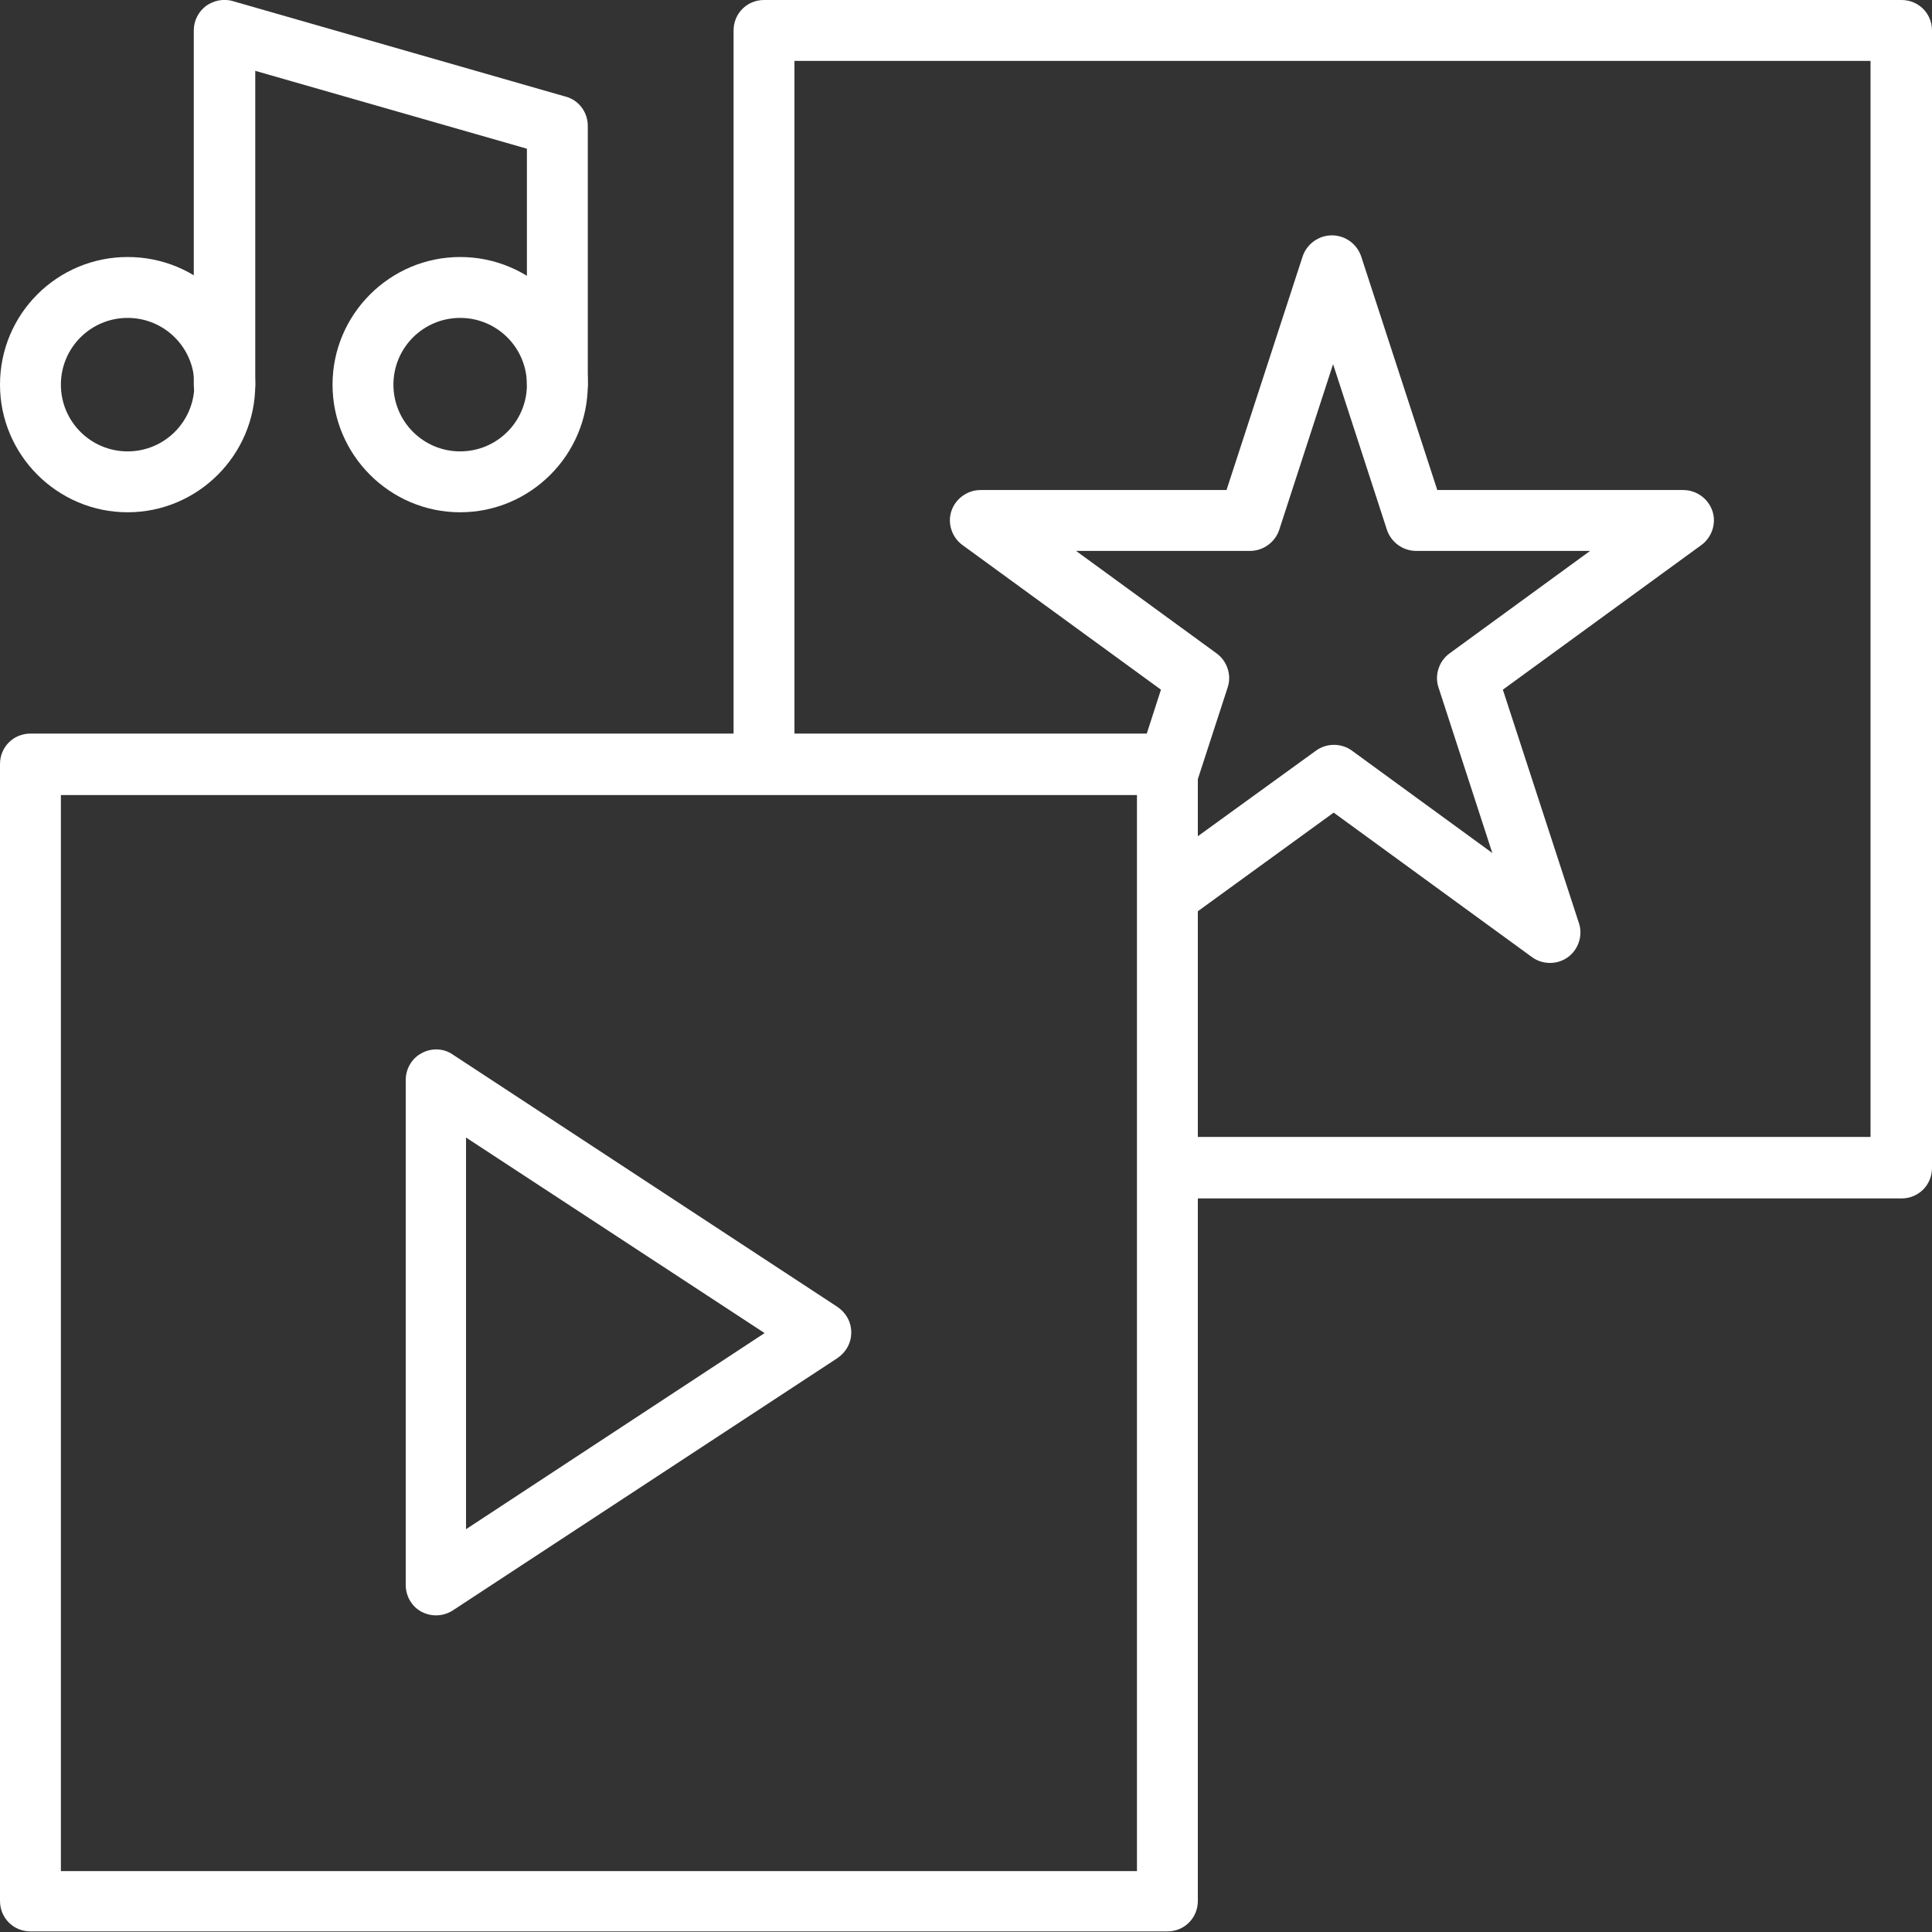
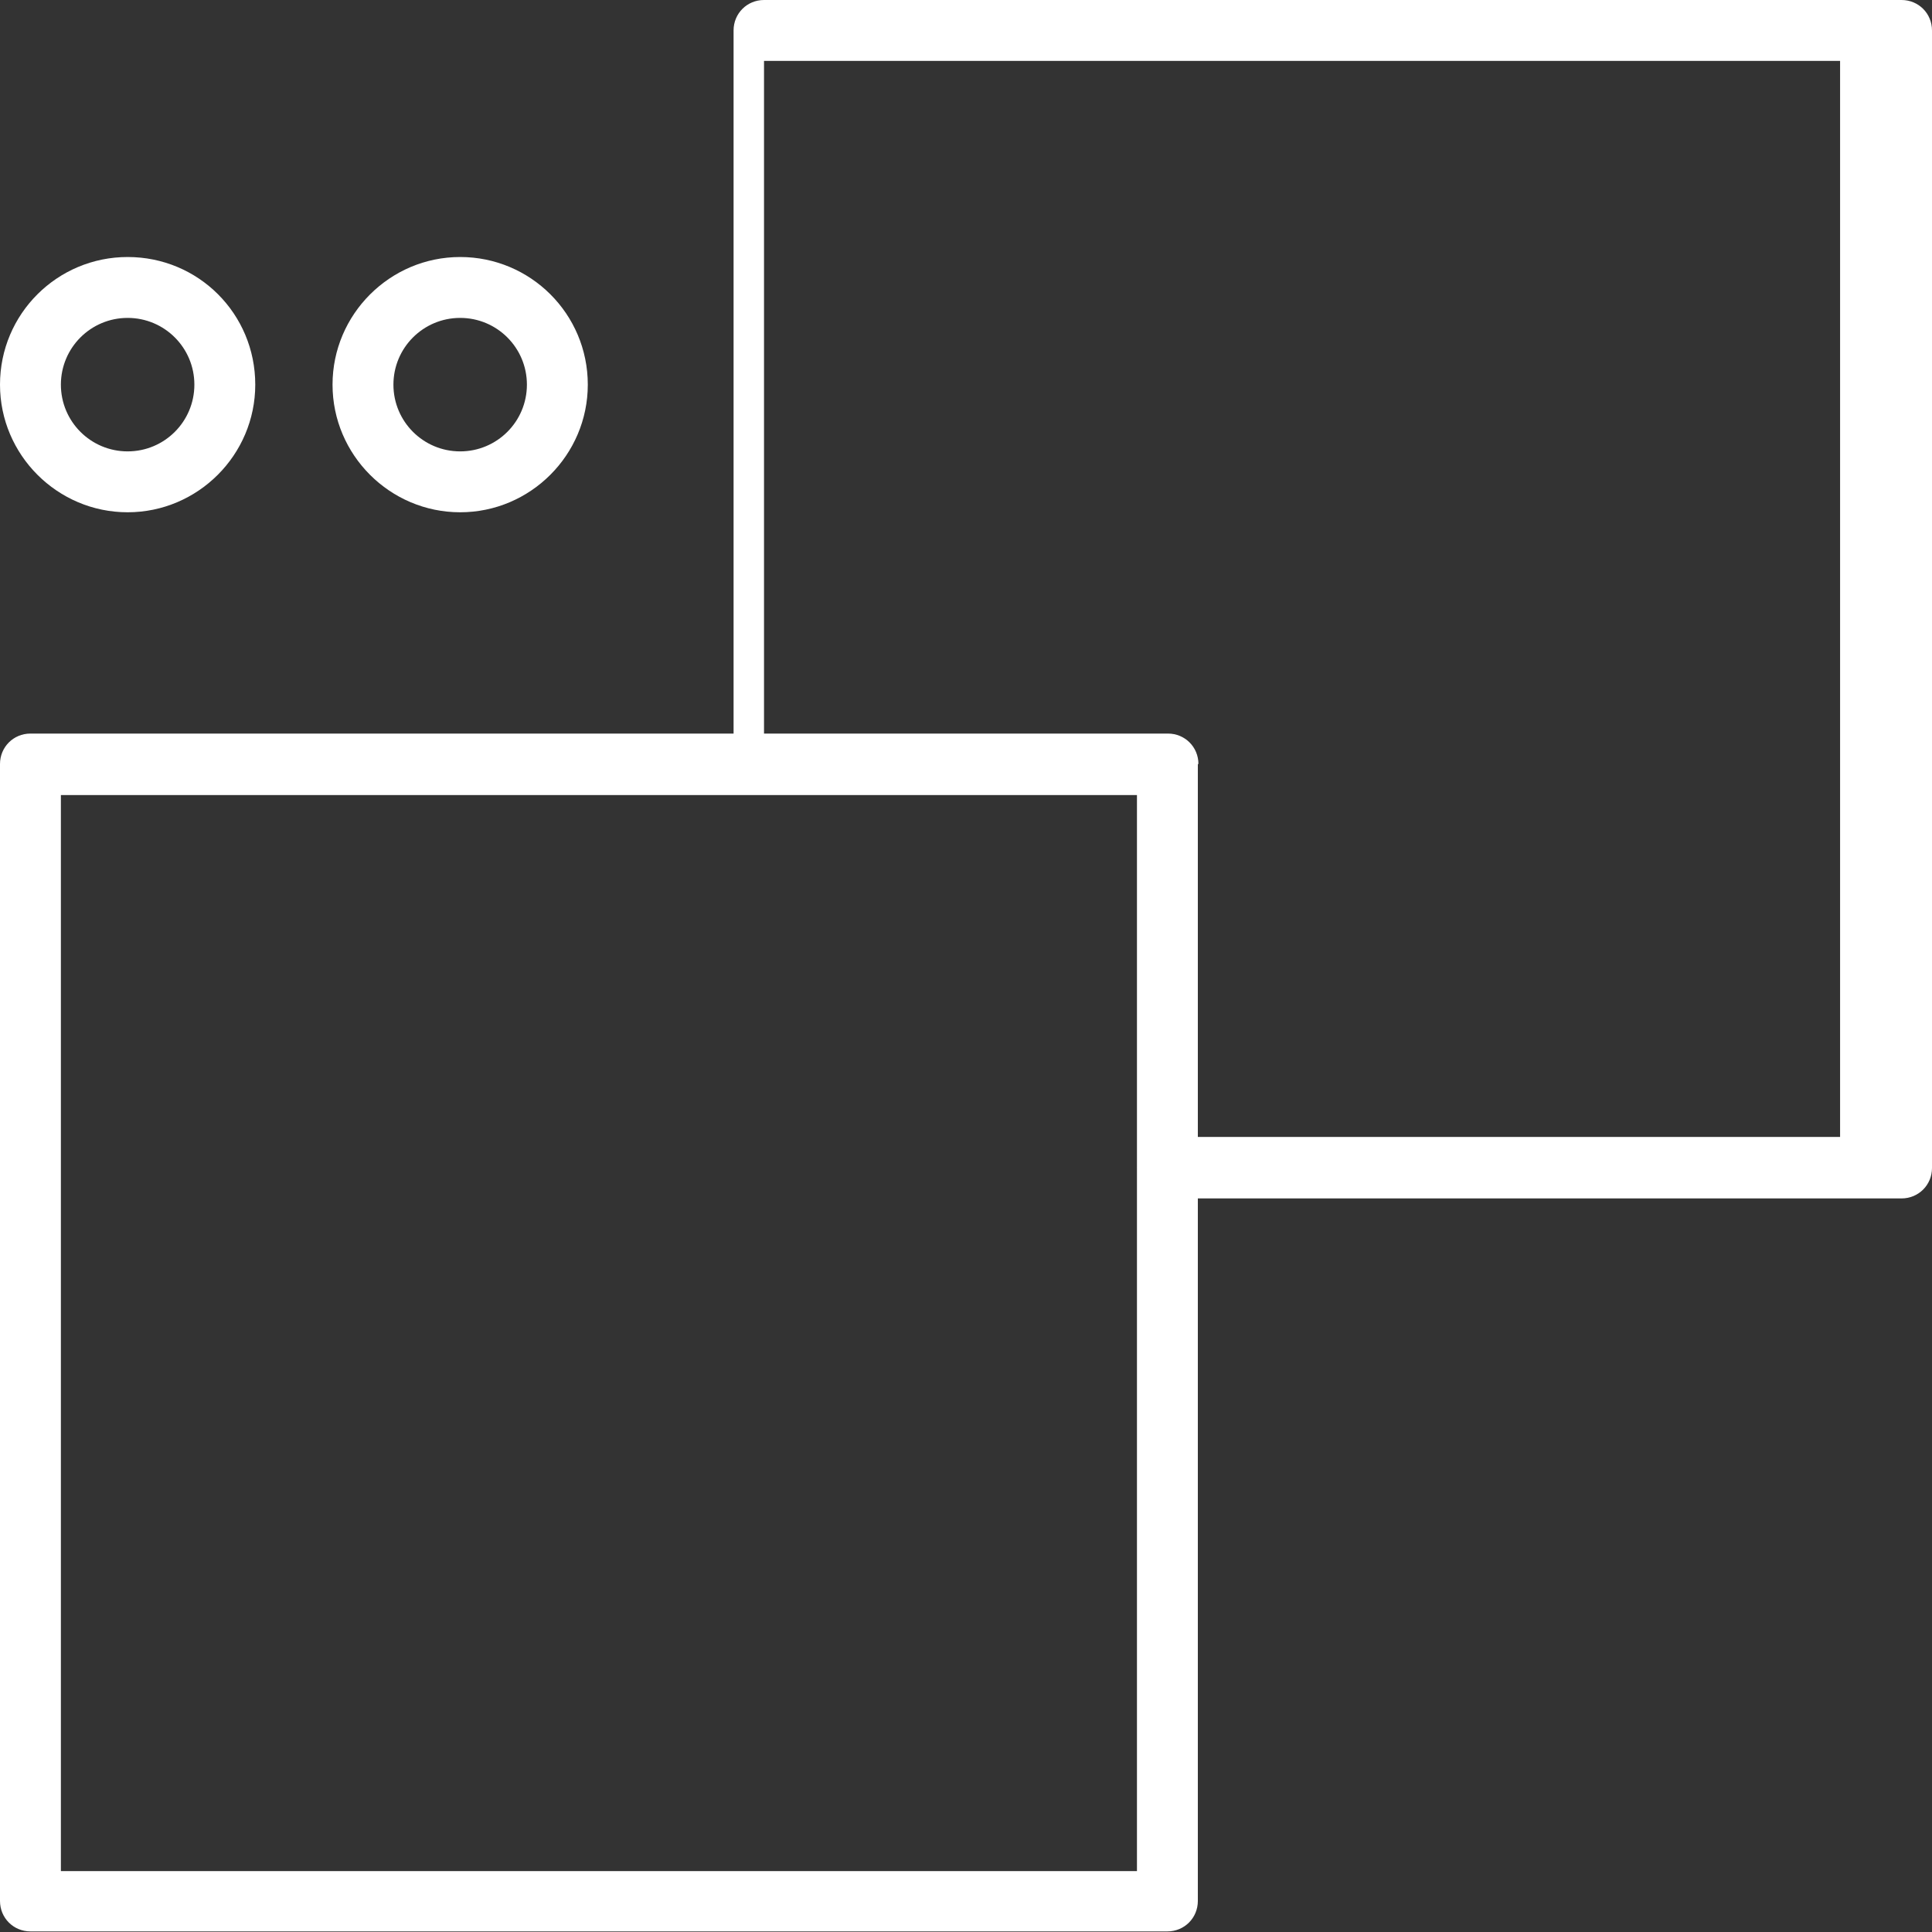
<svg xmlns="http://www.w3.org/2000/svg" version="1.1" id="Capa_1" x="0px" y="0px" viewBox="0 0 330 330" style="enable-background:new 0 0 330 330;" xml:space="preserve">
  <rect x="0" y="0" width="330" height="330" fill="#333333" stroke="none" />
  <style type="text/css">
	.st0{fill:#FFFFFF;}
</style>
  <g>
-     <path class="st0" d="M199.5,204.7h125.3c2.9,0,5.2-2.3,5.2-5.2V5.2c0-2.9-2.3-5.2-5.2-5.2H130.5c-2.9,0-5.2,2.3-5.2,5.2v125.3   c0,2.9,2.3,5.2,5.2,5.2s5.2-2.3,5.2-5.2V10.4h183.8v183.8H199.5c-2.9,0-5.2,2.3-5.2,5.2S196.6,204.7,199.5,204.7z" />
-     <path class="st0" d="M204.3,134l5.4-16.6c0.7-2.1-0.1-4.5-1.9-5.8l-24-17.5h29.7c2.3,0,4.3-1.5,5-3.6l9.2-28.3l9.2,28.3   c0.7,2.1,2.7,3.6,5,3.6h29.7l-24,17.5c-1.8,1.3-2.6,3.7-1.9,5.8l9.2,28.3l-24-17.5c-1.8-1.3-4.3-1.3-6.1,0l-28.3,20.5   c-2.3,1.7-2.8,5-1.2,7.3c1.7,2.3,5,2.8,7.3,1.1l25.2-18.3l33.9,24.7c1.8,1.3,4.3,1.3,6.1,0c1.8-1.3,2.6-3.7,1.9-5.8l-13-39.9   l33.9-24.7c1.8-1.3,2.6-3.7,1.9-5.8s-2.7-3.6-5-3.6h-42l-13-39.9c-0.7-2.1-2.7-3.6-5-3.6c-2.3,0-4.3,1.5-5,3.6l-13,39.9h-42   c-2.3,0-4.3,1.5-5,3.6c-0.7,2.1,0.1,4.5,1.9,5.8l33.9,24.7l-4.2,13c-0.9,2.7,0.6,5.7,3.3,6.6C200.5,138.2,203.5,136.7,204.3,134z" />
+     <path class="st0" d="M199.5,204.7h125.3c2.9,0,5.2-2.3,5.2-5.2V5.2c0-2.9-2.3-5.2-5.2-5.2H130.5c-2.9,0-5.2,2.3-5.2,5.2v125.3   s5.2-2.3,5.2-5.2V10.4h183.8v183.8H199.5c-2.9,0-5.2,2.3-5.2,5.2S196.6,204.7,199.5,204.7z" />
    <path class="st0" d="M204.7,130.5c0-2.9-2.3-5.2-5.2-5.2H5.2c-2.9,0-5.2,2.3-5.2,5.2v194.2c0,2.9,2.3,5.2,5.2,5.2h194.2   c2.9,0,5.2-2.3,5.2-5.2V130.5z M194.2,135.8v183.8H10.4V135.8L194.2,135.8z" />
-     <path class="st0" d="M143,232c1.5-1,2.4-2.6,2.4-4.4c0-1.8-0.9-3.4-2.4-4.4l-65.7-43.1c-1.6-1.1-3.7-1.1-5.3-0.2   c-1.7,0.9-2.7,2.7-2.7,4.6v86.2c0,1.9,1,3.7,2.7,4.6c1.7,0.9,3.7,0.8,5.3-0.2L143,232z M130.6,227.7l-51,33.5v-66.9L130.6,227.7z" />
    <path class="st0" d="M21.8,43.9C9.8,43.9,0,53.6,0,65.7c0,12,9.8,21.8,21.8,21.8c12,0,21.8-9.8,21.8-21.8   C43.6,53.6,33.9,43.9,21.8,43.9z M21.8,54.3c6.3,0,11.4,5.1,11.4,11.4c0,6.3-5.1,11.4-11.4,11.4c-6.3,0-11.4-5.1-11.4-11.4   C10.4,59.4,15.5,54.3,21.8,54.3z" />
    <path class="st0" d="M78.6,43.9c-12,0-21.8,9.8-21.8,21.8c0,12,9.8,21.8,21.8,21.8c12,0,21.8-9.8,21.8-21.8   C100.4,53.6,90.6,43.9,78.6,43.9z M78.6,54.3c6.3,0,11.4,5.1,11.4,11.4c0,6.3-5.1,11.4-11.4,11.4c-6.3,0-11.4-5.1-11.4-11.4   C67.2,59.4,72.3,54.3,78.6,54.3z" />
-     <path class="st0" d="M43.6,65.7V12.1L90,25.4v40.2c0,2.9,2.3,5.2,5.2,5.2c2.9,0,5.2-2.3,5.2-5.2V21.5c0-2.3-1.5-4.4-3.8-5L39.8,0.2   c-1.6-0.5-3.3-0.1-4.6,0.8c-1.3,1-2.1,2.5-2.1,4.2v60.5c0,2.9,2.3,5.2,5.2,5.2C41.3,70.9,43.6,68.6,43.6,65.7z" />
  </g>
</svg>